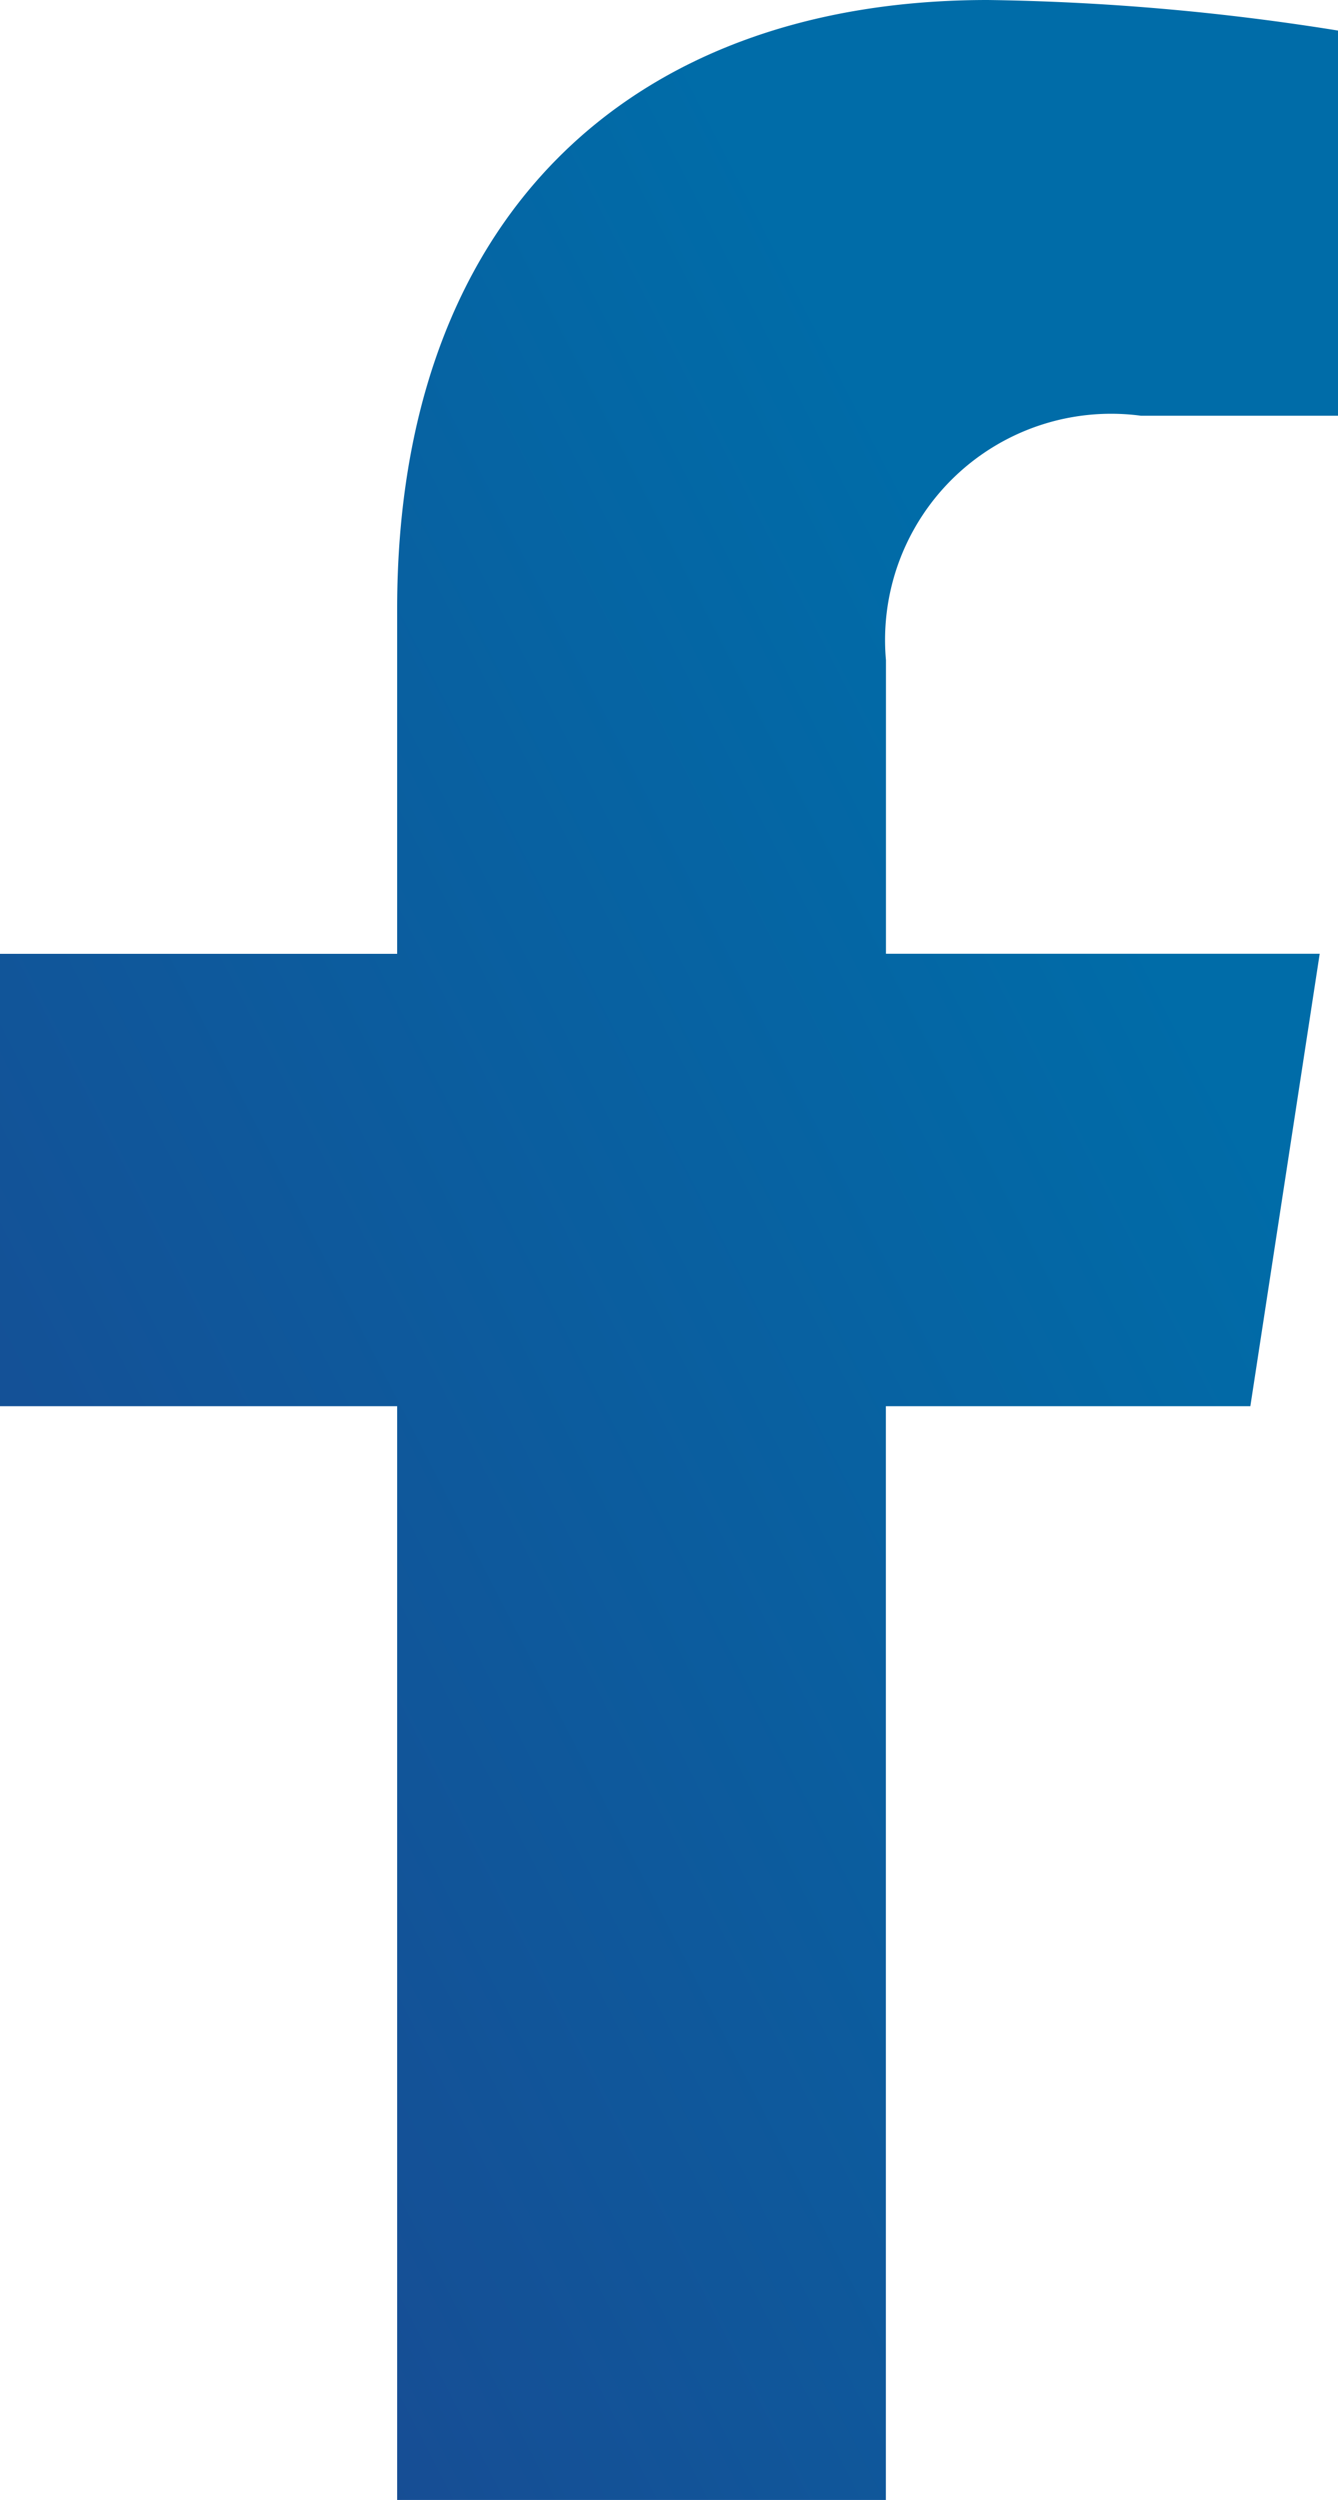
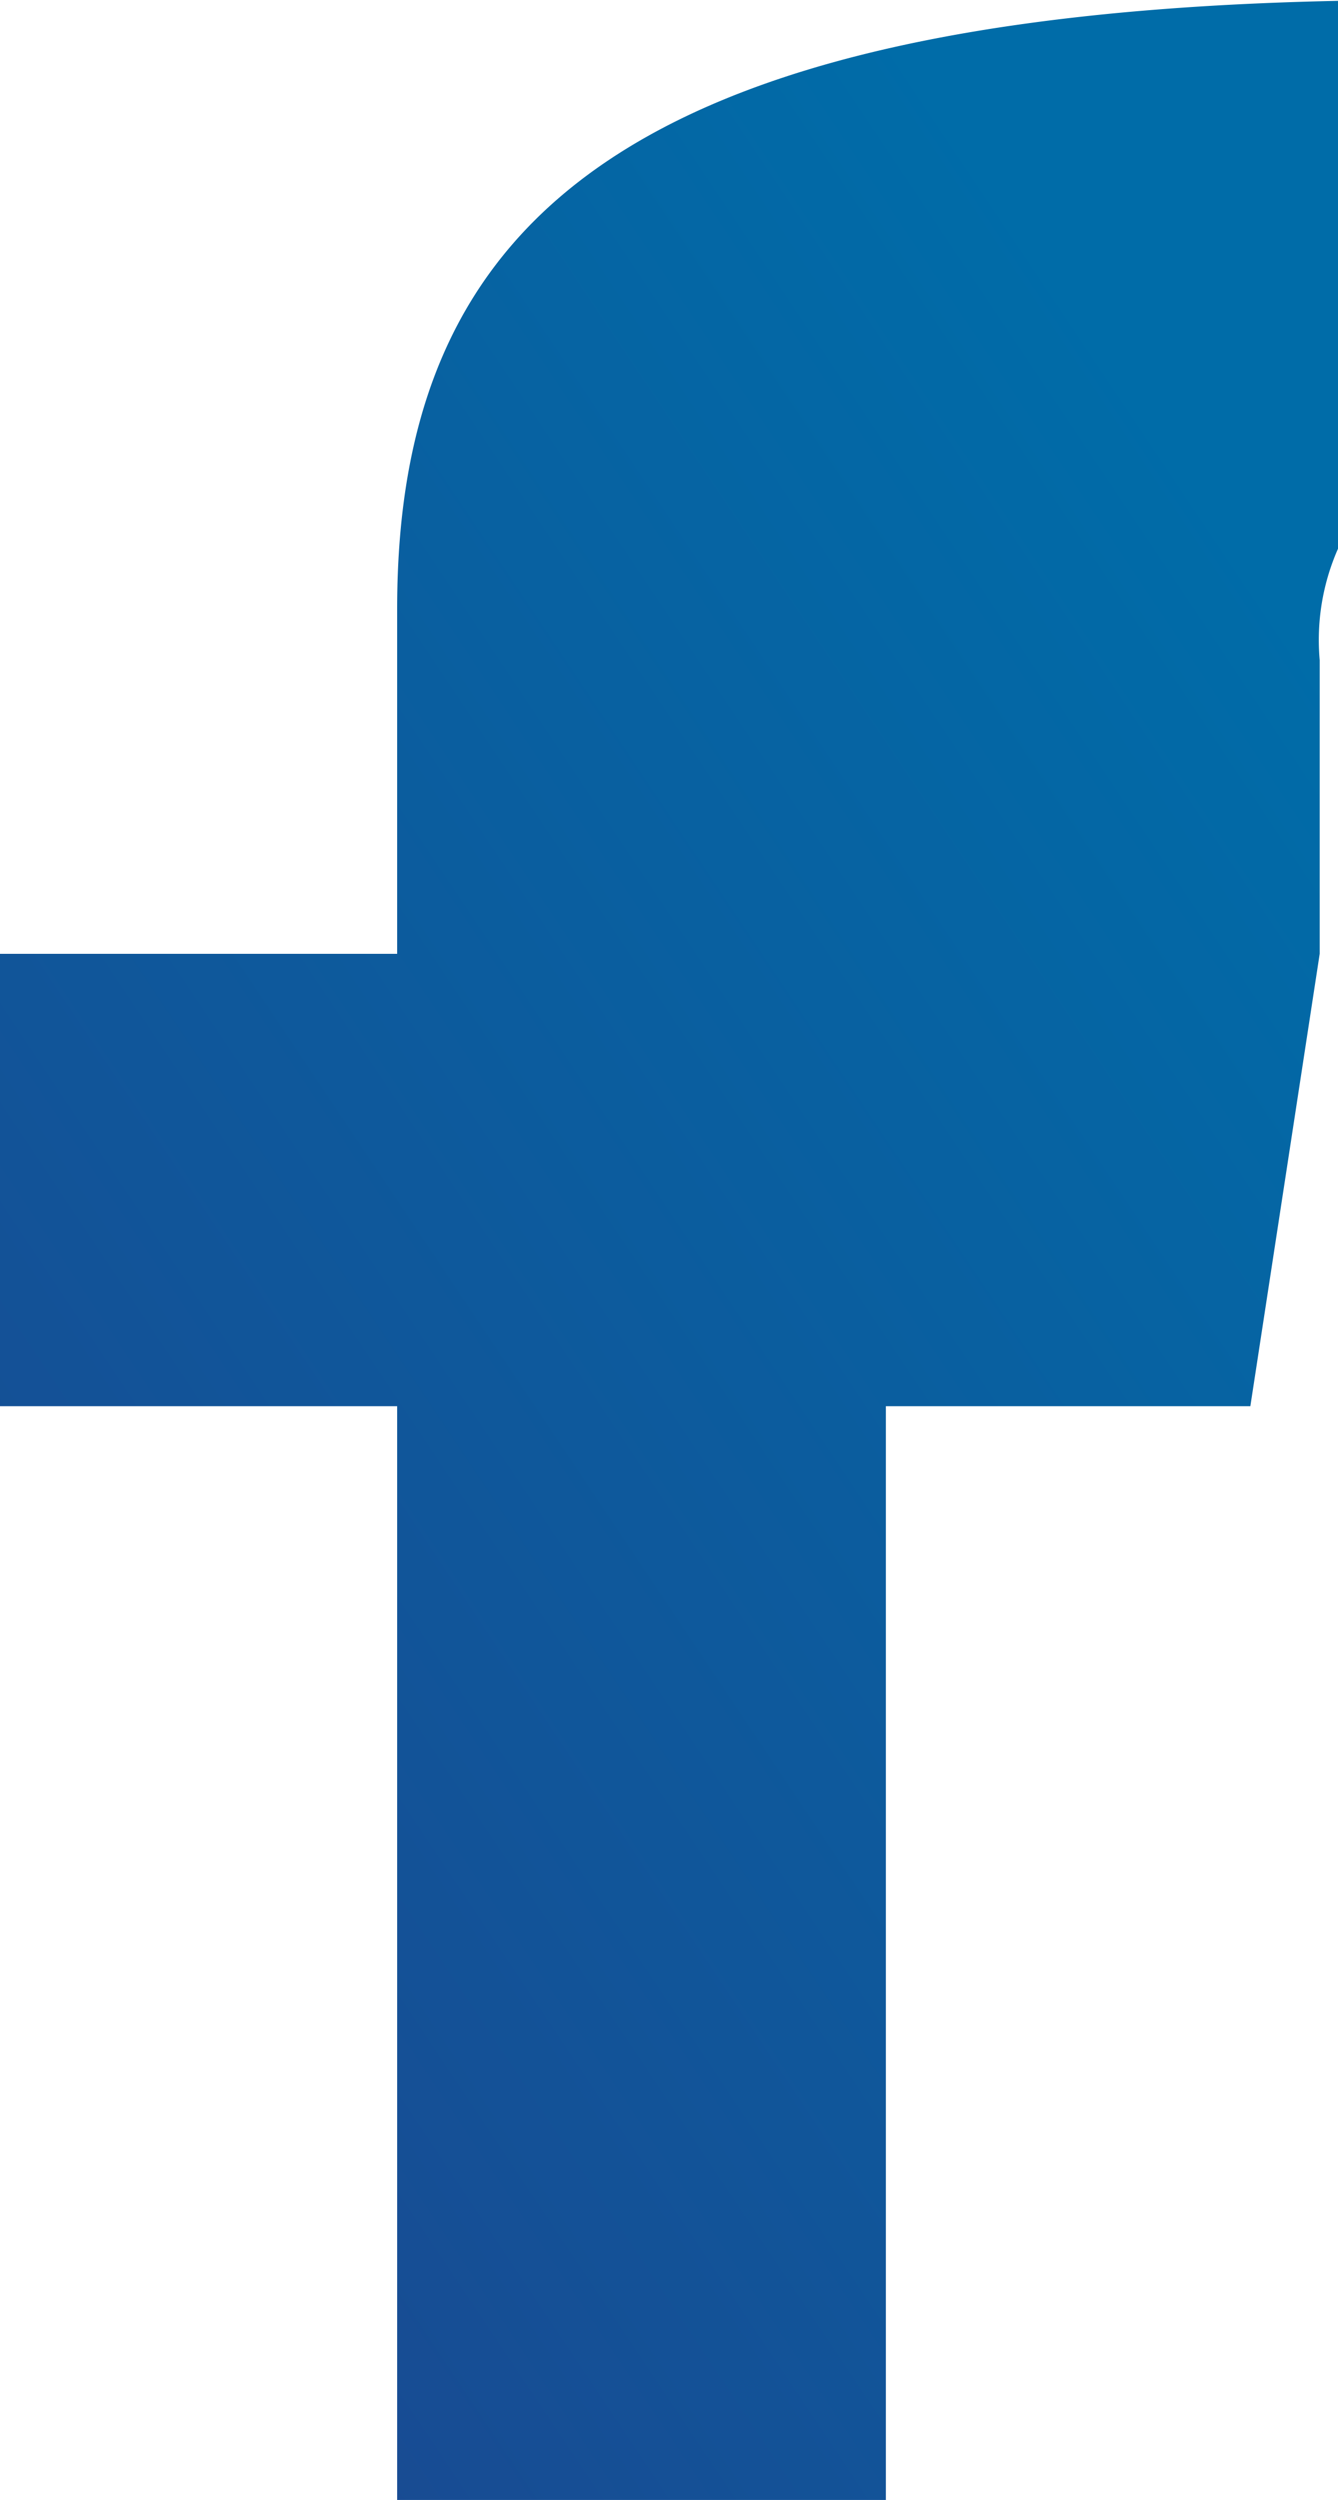
<svg xmlns="http://www.w3.org/2000/svg" width="15.282" height="28.534" viewBox="0 0 15.282 28.534">
  <defs>
    <linearGradient id="linear-gradient" x1="0.5" x2="-0.546" y2="1" gradientUnits="objectBoundingBox">
      <stop offset="0" stop-color="#006ca8" />
      <stop offset="1" stop-color="#273786" />
    </linearGradient>
  </defs>
-   <path id="facebook" d="M15.89,16.05l.792-5.164H11.728V7.535a2.582,2.582,0,0,1,2.911-2.79h2.253V.349a27.47,27.47,0,0,0-4-.349C8.812,0,6.145,2.473,6.145,6.951v3.936H1.609V16.05H6.145V28.534h5.582V16.05Z" transform="translate(-1.609)" fill="url(#linear-gradient)" />
+   <path id="facebook" d="M15.89,16.05l.792-5.164V7.535a2.582,2.582,0,0,1,2.911-2.79h2.253V.349a27.47,27.47,0,0,0-4-.349C8.812,0,6.145,2.473,6.145,6.951v3.936H1.609V16.05H6.145V28.534h5.582V16.05Z" transform="translate(-1.609)" fill="url(#linear-gradient)" />
</svg>